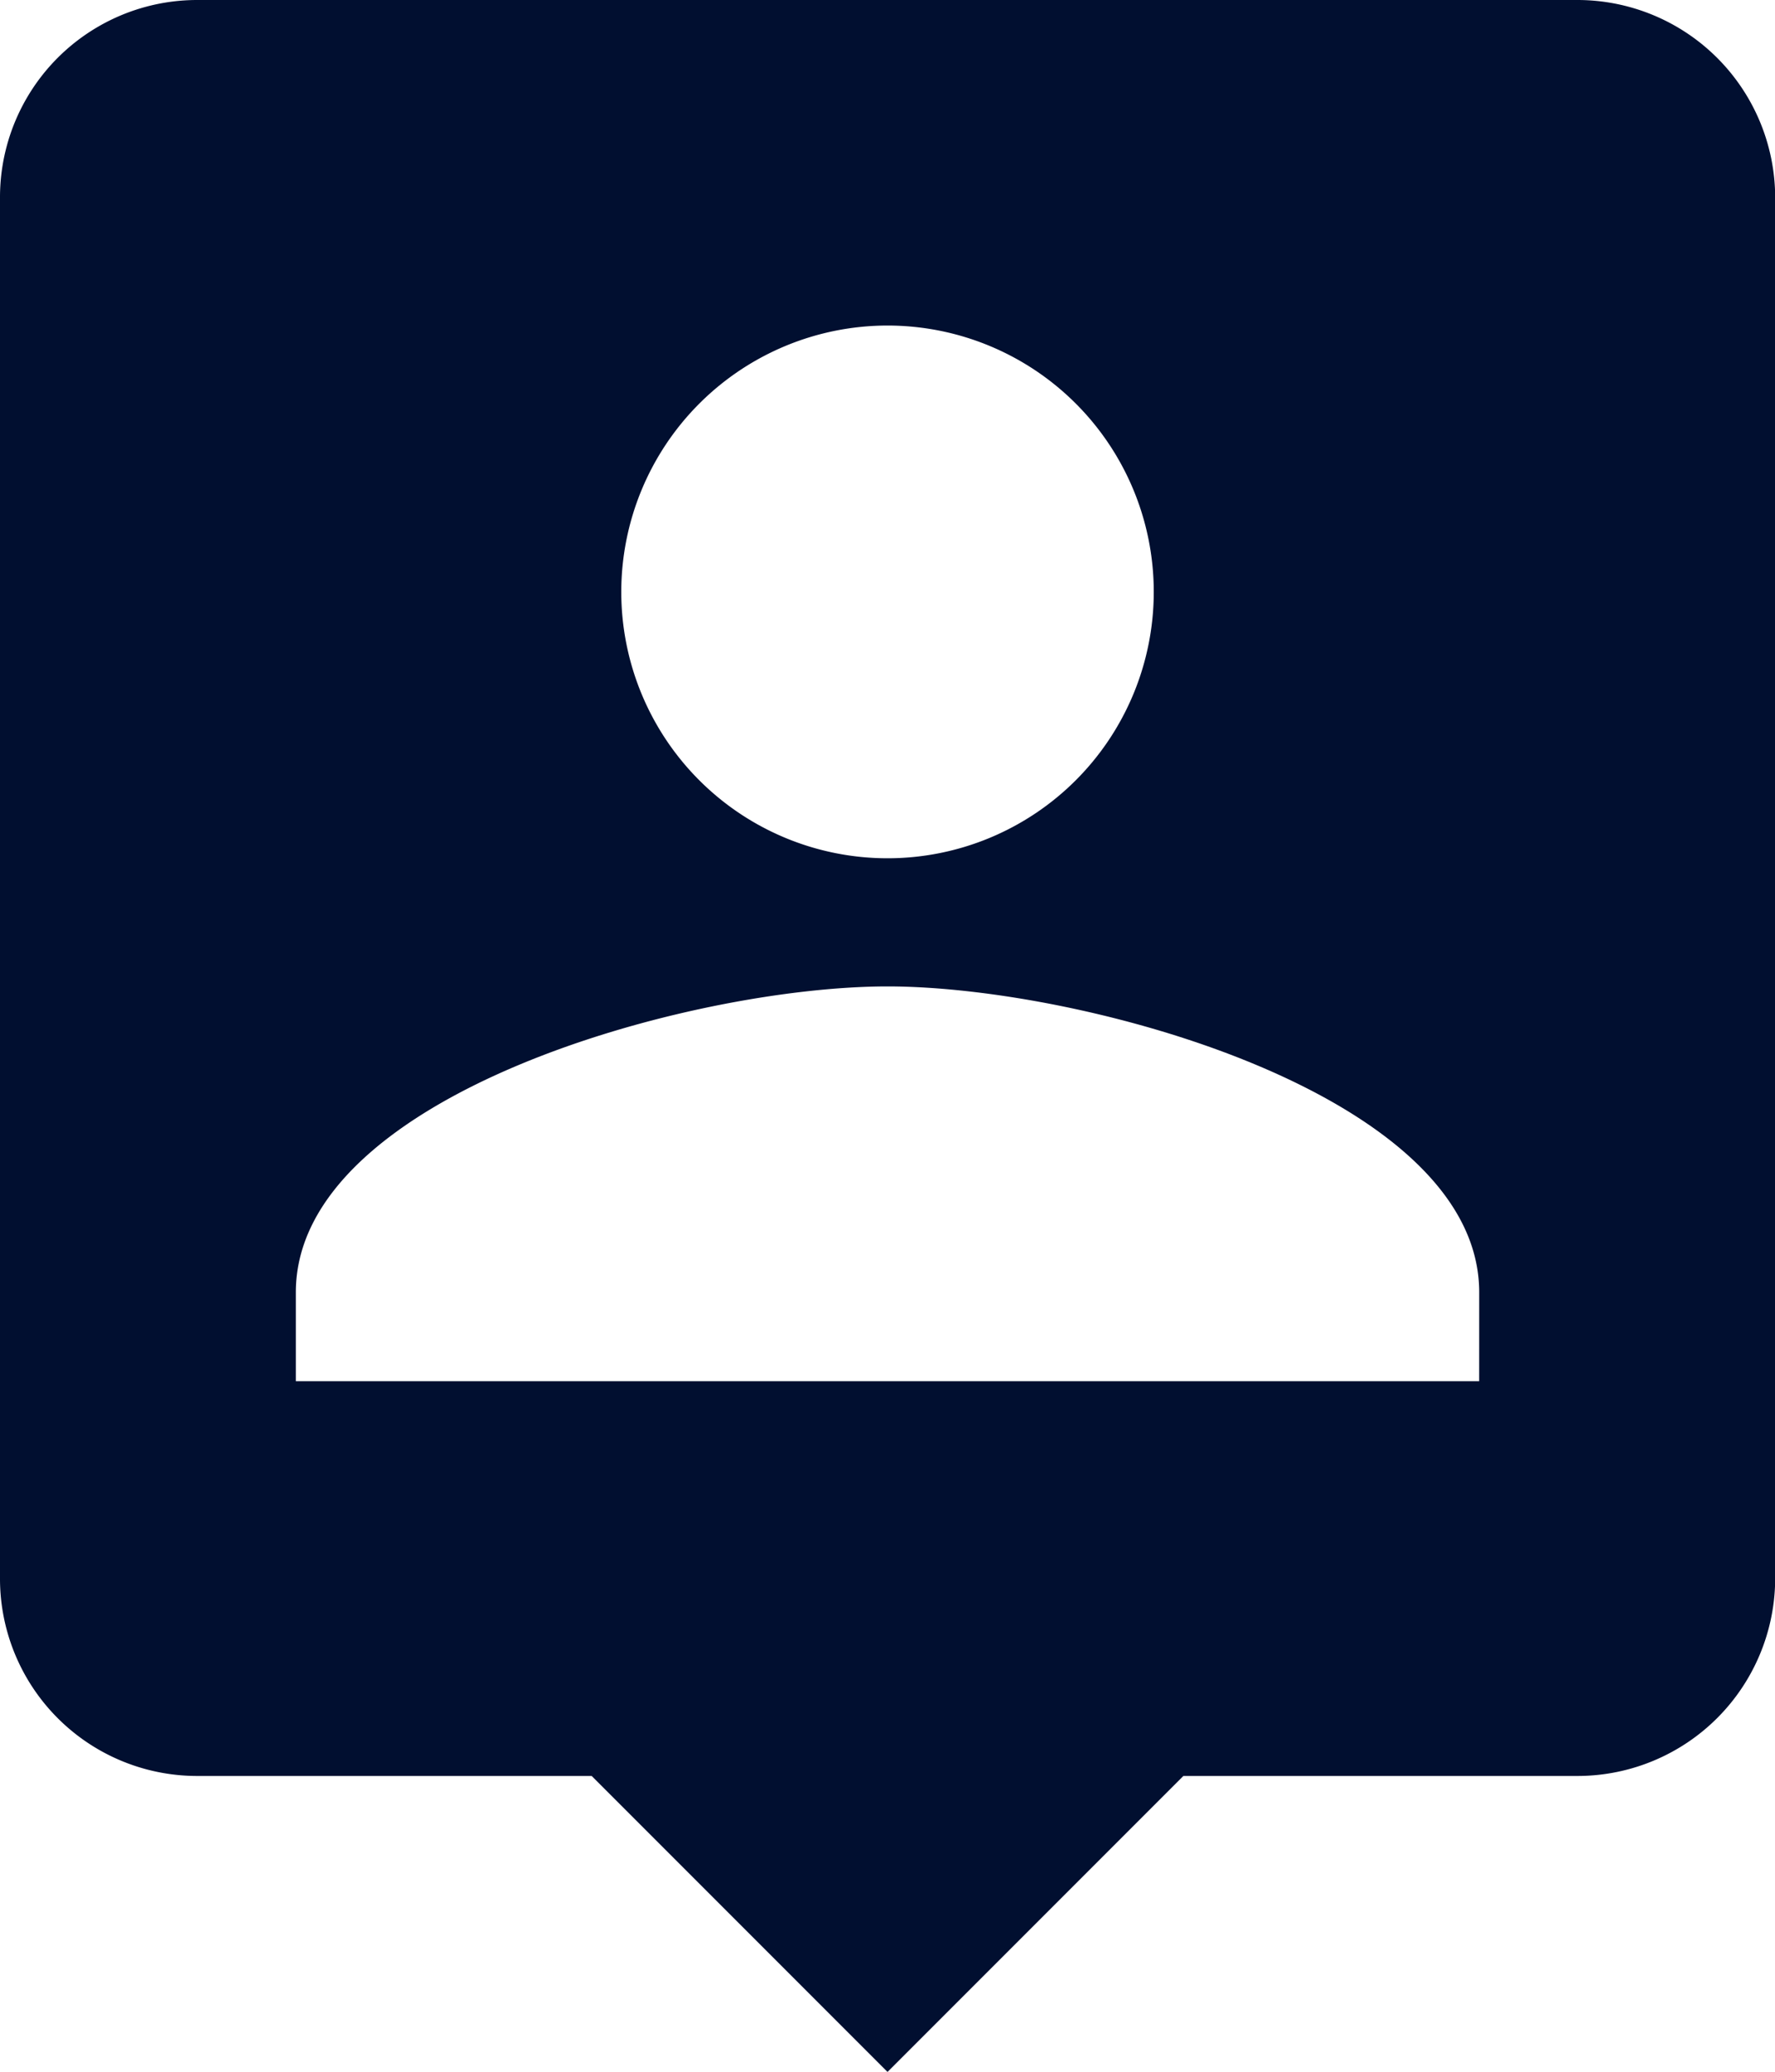
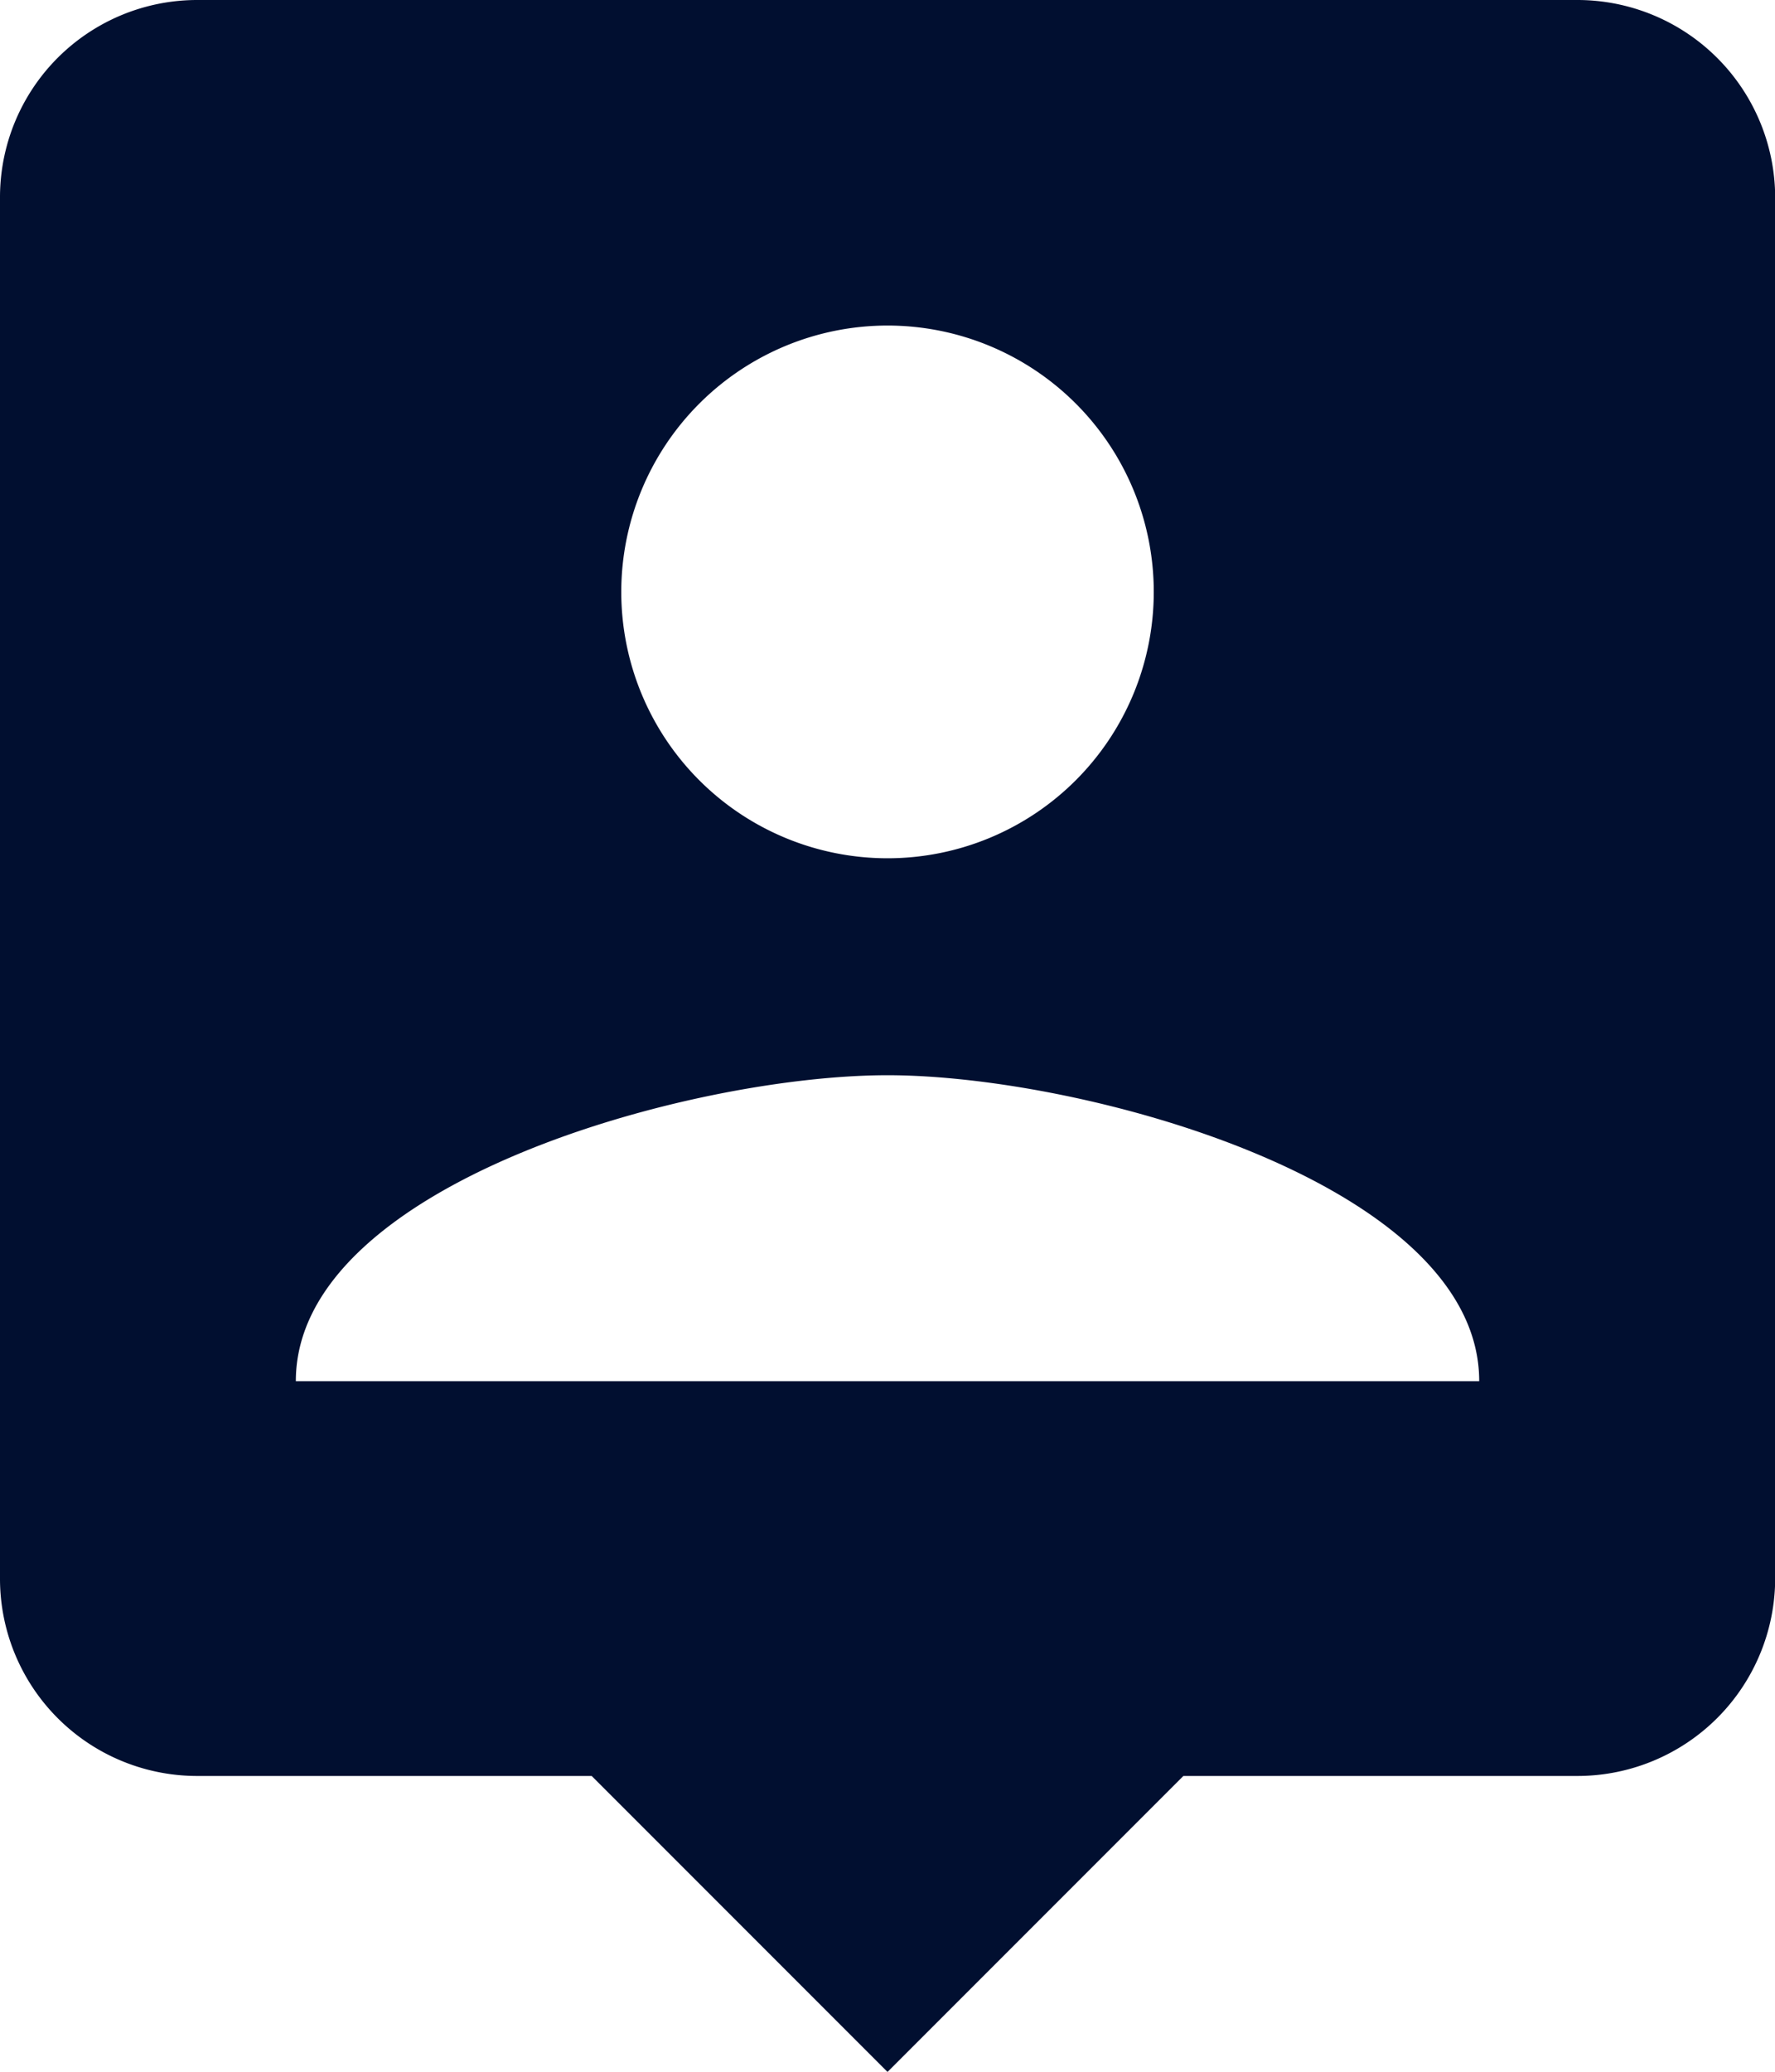
<svg xmlns="http://www.w3.org/2000/svg" id="Component_3_1" data-name="Component 3 – 1" width="50.495" height="58.911" viewBox="0 0 50.495 58.911">
-   <path id="Path_7" data-name="Path 7" d="M47.885,2H8.611A5.609,5.609,0,0,0,3,7.611V46.885A5.609,5.609,0,0,0,8.611,52.5H19.832l8.416,8.416L36.664,52.5H47.885A5.627,5.627,0,0,0,53.5,46.885V7.611A5.627,5.627,0,0,0,47.885,2ZM28.248,11.257a7.574,7.574,0,1,1-7.574,7.574A7.578,7.578,0,0,1,28.248,11.257ZM45.079,41.274H11.416V38.749c0-5.611,11.221-8.7,16.832-8.7s16.832,3.086,16.832,8.7Z" transform="translate(-3 -2)" fill="#010f30" />
+   <path id="Path_7" data-name="Path 7" d="M47.885,2H8.611A5.609,5.609,0,0,0,3,7.611V46.885A5.609,5.609,0,0,0,8.611,52.5H19.832l8.416,8.416L36.664,52.5H47.885A5.627,5.627,0,0,0,53.5,46.885V7.611A5.627,5.627,0,0,0,47.885,2ZM28.248,11.257a7.574,7.574,0,1,1-7.574,7.574A7.578,7.578,0,0,1,28.248,11.257ZM45.079,41.274H11.416c0-5.611,11.221-8.7,16.832-8.7s16.832,3.086,16.832,8.7Z" transform="translate(-3 -2)" fill="#010f30" />
</svg>